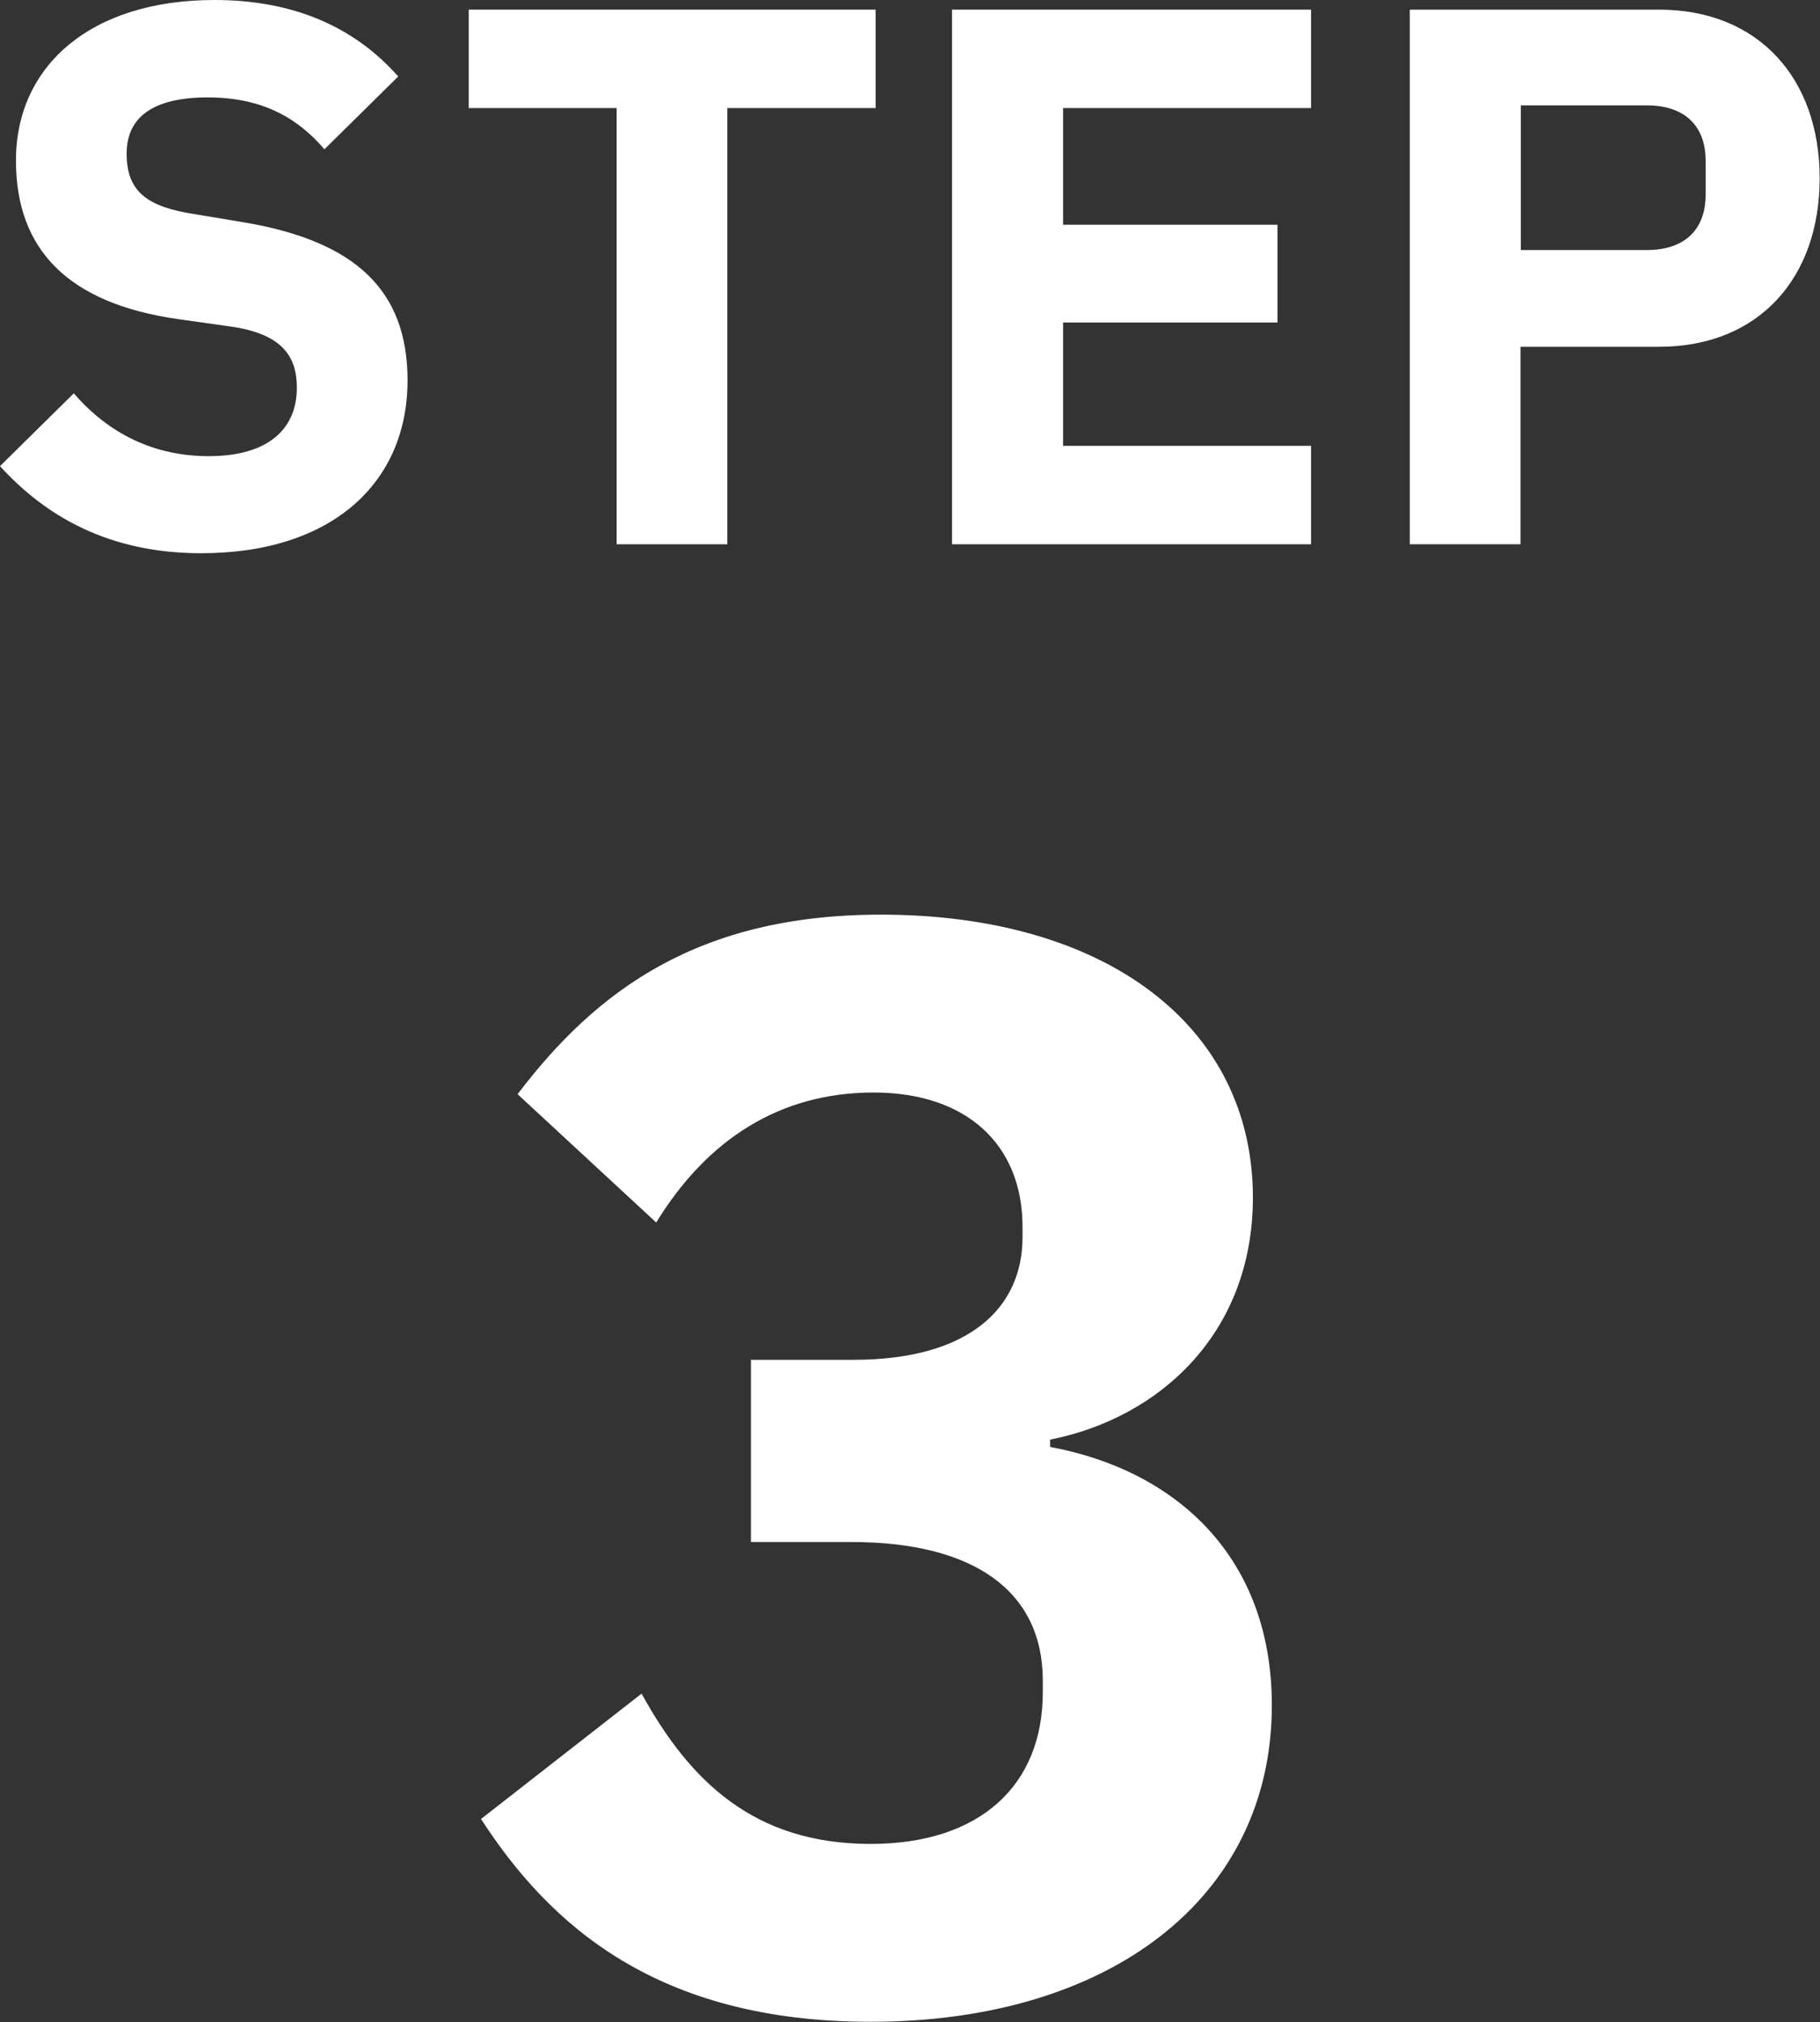
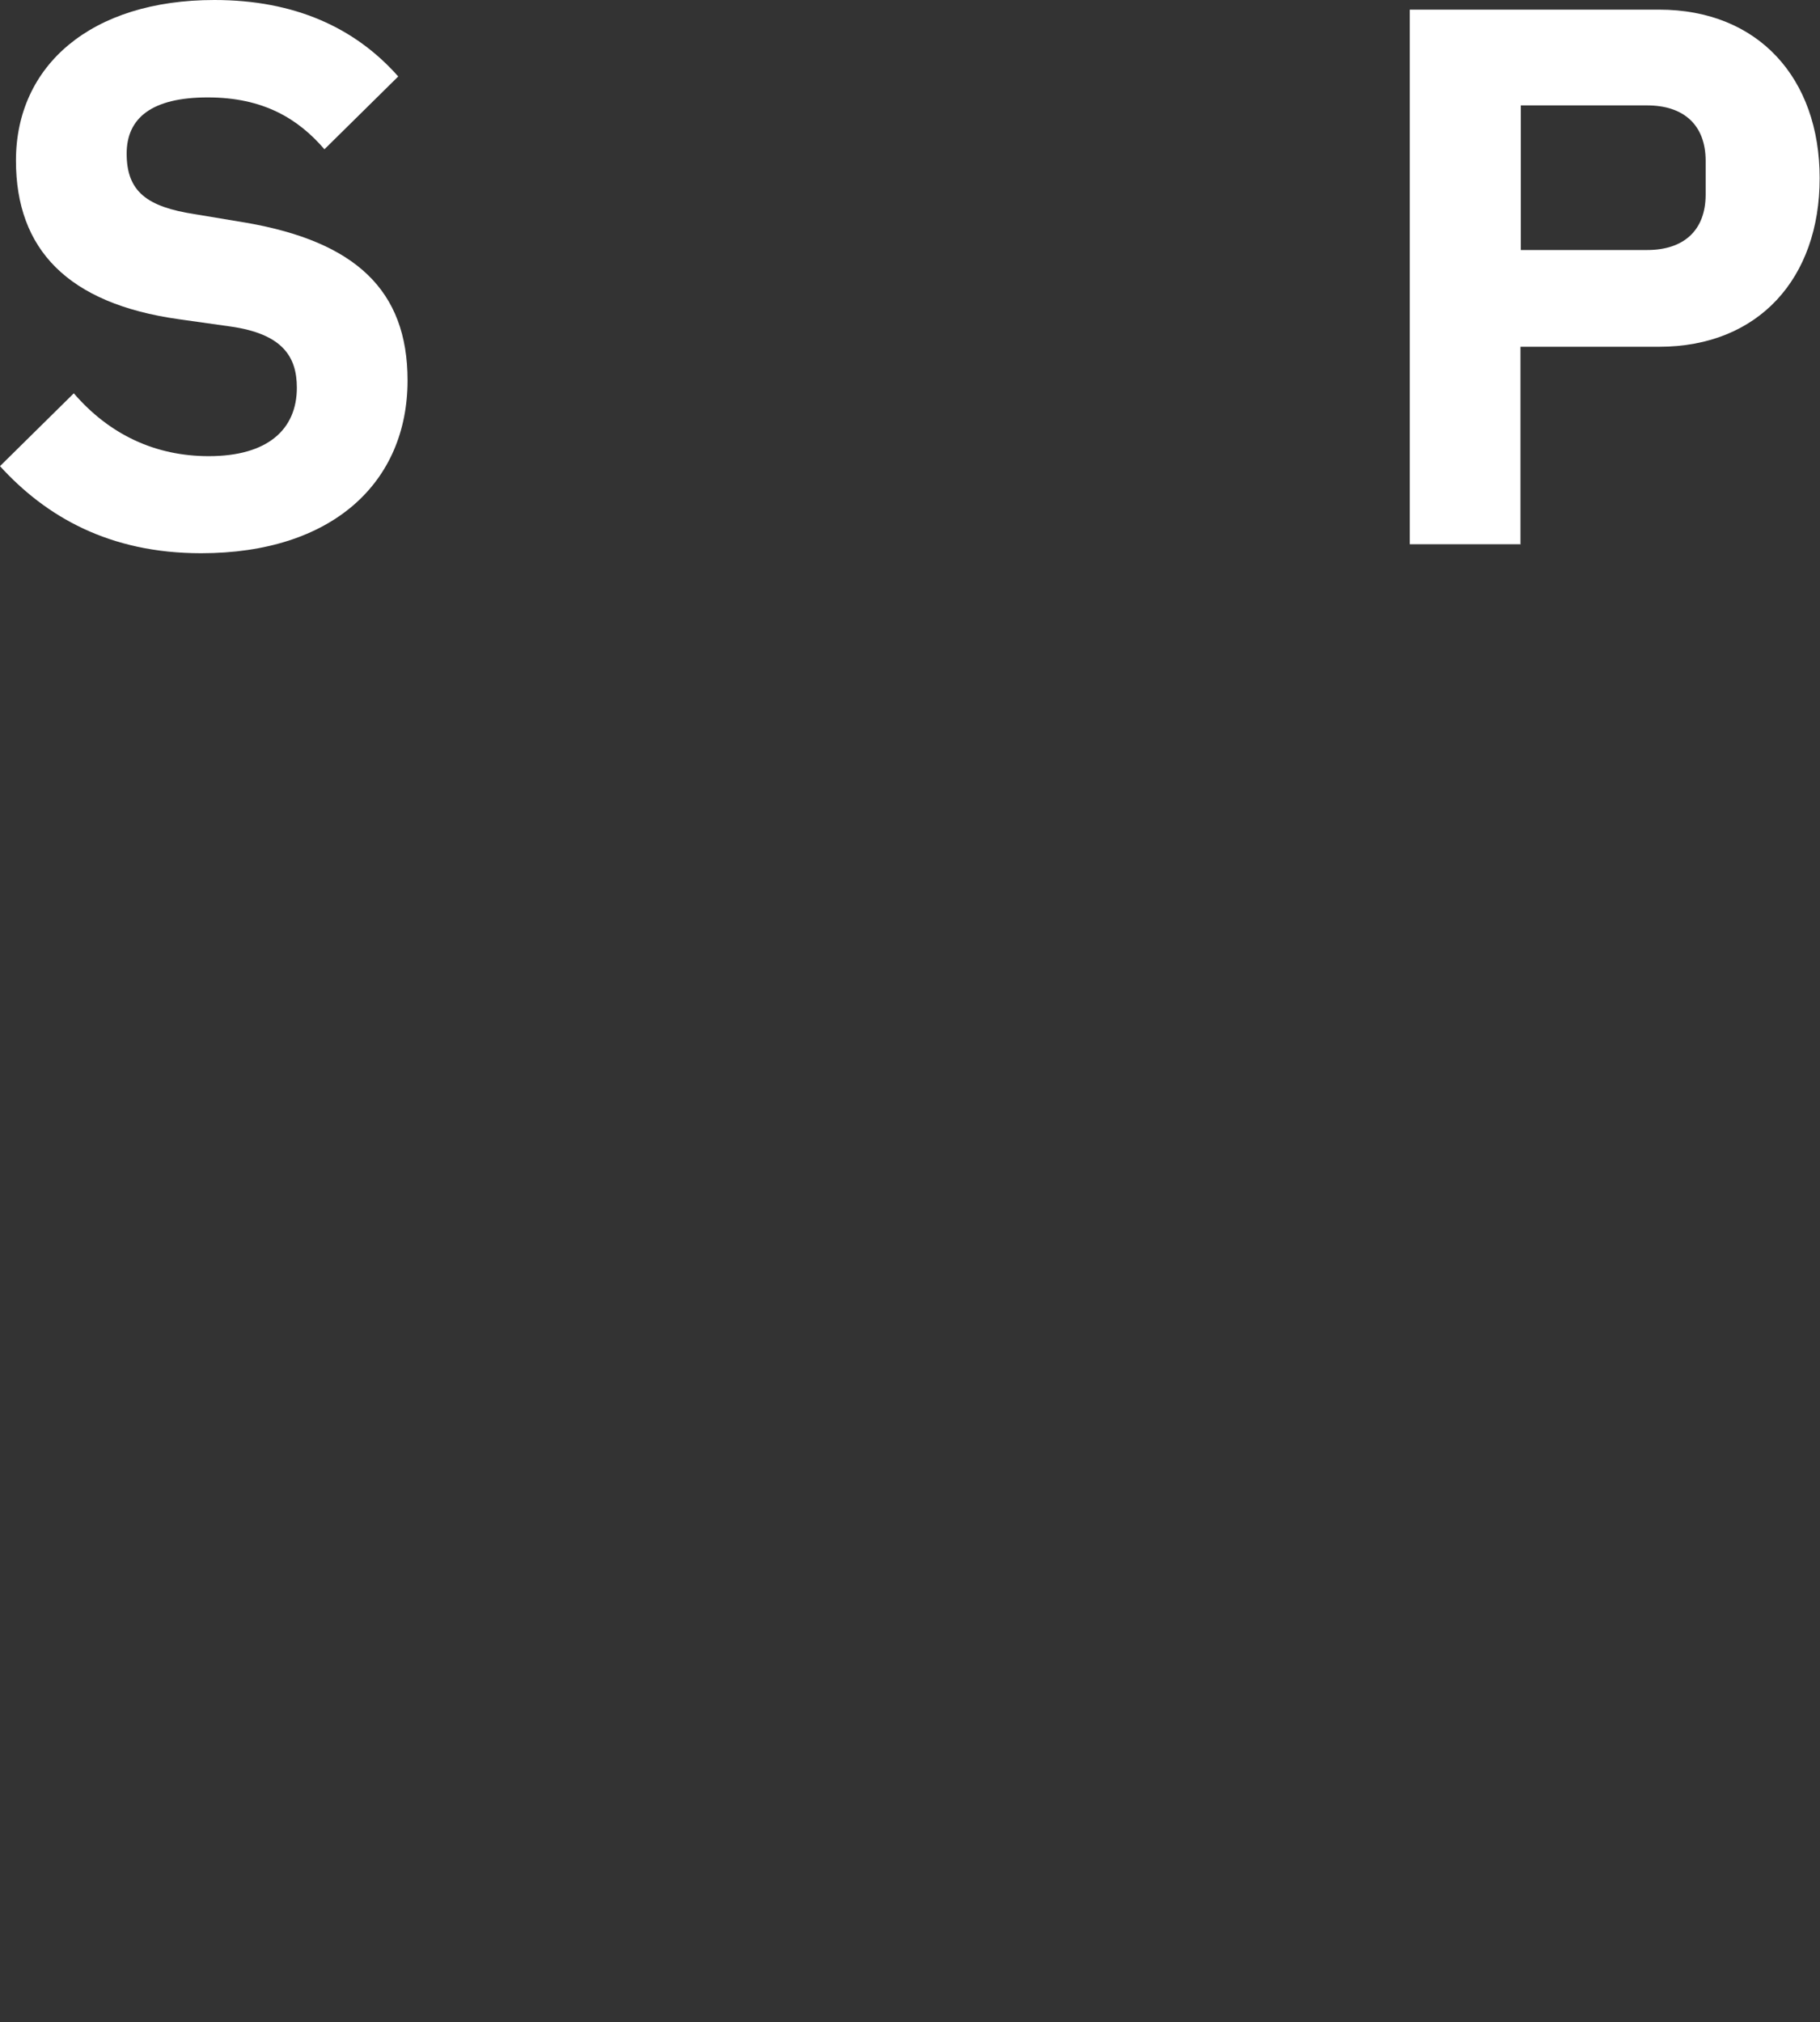
<svg xmlns="http://www.w3.org/2000/svg" id="_レイヤー_2" viewBox="0 0 54.75 60.82">
  <rect x="0" y="0" width="54.75" height="60.82" fill="#333333" stroke="none" />
  <defs>
    <style>.cls-1{fill:#fff;stroke-width:0px;}</style>
  </defs>
  <g id="_レイヤー_1-2">
    <path class="cls-1" d="m0,14.02l2.22-2.19c1.08,1.25,2.46,1.89,4.06,1.89,1.78,0,2.65-.81,2.65-2.06,0-.94-.44-1.62-2-1.84l-1.56-.22C2.04,9.13.48,7.5.48,4.83.48,1.97,2.74,0,6.45,0c2.41,0,4.23.83,5.53,2.3l-2.22,2.19c-.79-.92-1.84-1.56-3.51-1.56s-2.44.61-2.44,1.69c0,1.14.61,1.6,2.04,1.82l1.56.26c3.27.57,4.85,2.02,4.85,4.74,0,3.07-2.26,5.2-6.21,5.2-2.76,0-4.67-1.1-6.06-2.63Z" />
-     <path class="cls-1" d="m26.33,3.25h-4.45v13.12h-3.33V3.25h-4.45V.29h12.24v2.96Z" />
-     <path class="cls-1" d="m39.44,16.37h-10.8V.29h10.8v2.96h-7.46v3.51h6.45v2.94h-6.45v3.71h7.46v2.96Z" />
    <path class="cls-1" d="m45.75,16.37h-3.34V.29h7.5c2.98,0,4.83,2.06,4.83,5.07s-1.84,5.07-4.83,5.07h-4.17v5.95Zm0-13.19v4.34h3.8c1.08,0,1.76-.57,1.76-1.67v-1.01c0-1.1-.68-1.67-1.76-1.67h-3.8Z" />
-     <path class="cls-1" d="m22.6,40.9h3.07c3.51,0,5.09-1.58,5.09-3.69v-.31c0-2.46-1.67-4.04-4.48-4.04s-5,1.4-6.54,3.91l-4.17-3.86c2.37-3.12,5.44-5.4,10.93-5.4,6.76,0,11.19,3.34,11.19,8.51,0,4.08-2.81,6.63-6.1,7.28v.22c3.77.7,6.67,3.29,6.67,7.77,0,5.79-4.87,9.52-12.07,9.52-6.41,0-9.65-2.9-11.72-6.1l4.83-3.77c1.45,2.63,3.38,4.52,6.89,4.52,3.29,0,5.18-1.76,5.18-4.56v-.35c0-2.72-2.11-4.17-5.75-4.17h-3.03v-5.49Z" />
  </g>
</svg>